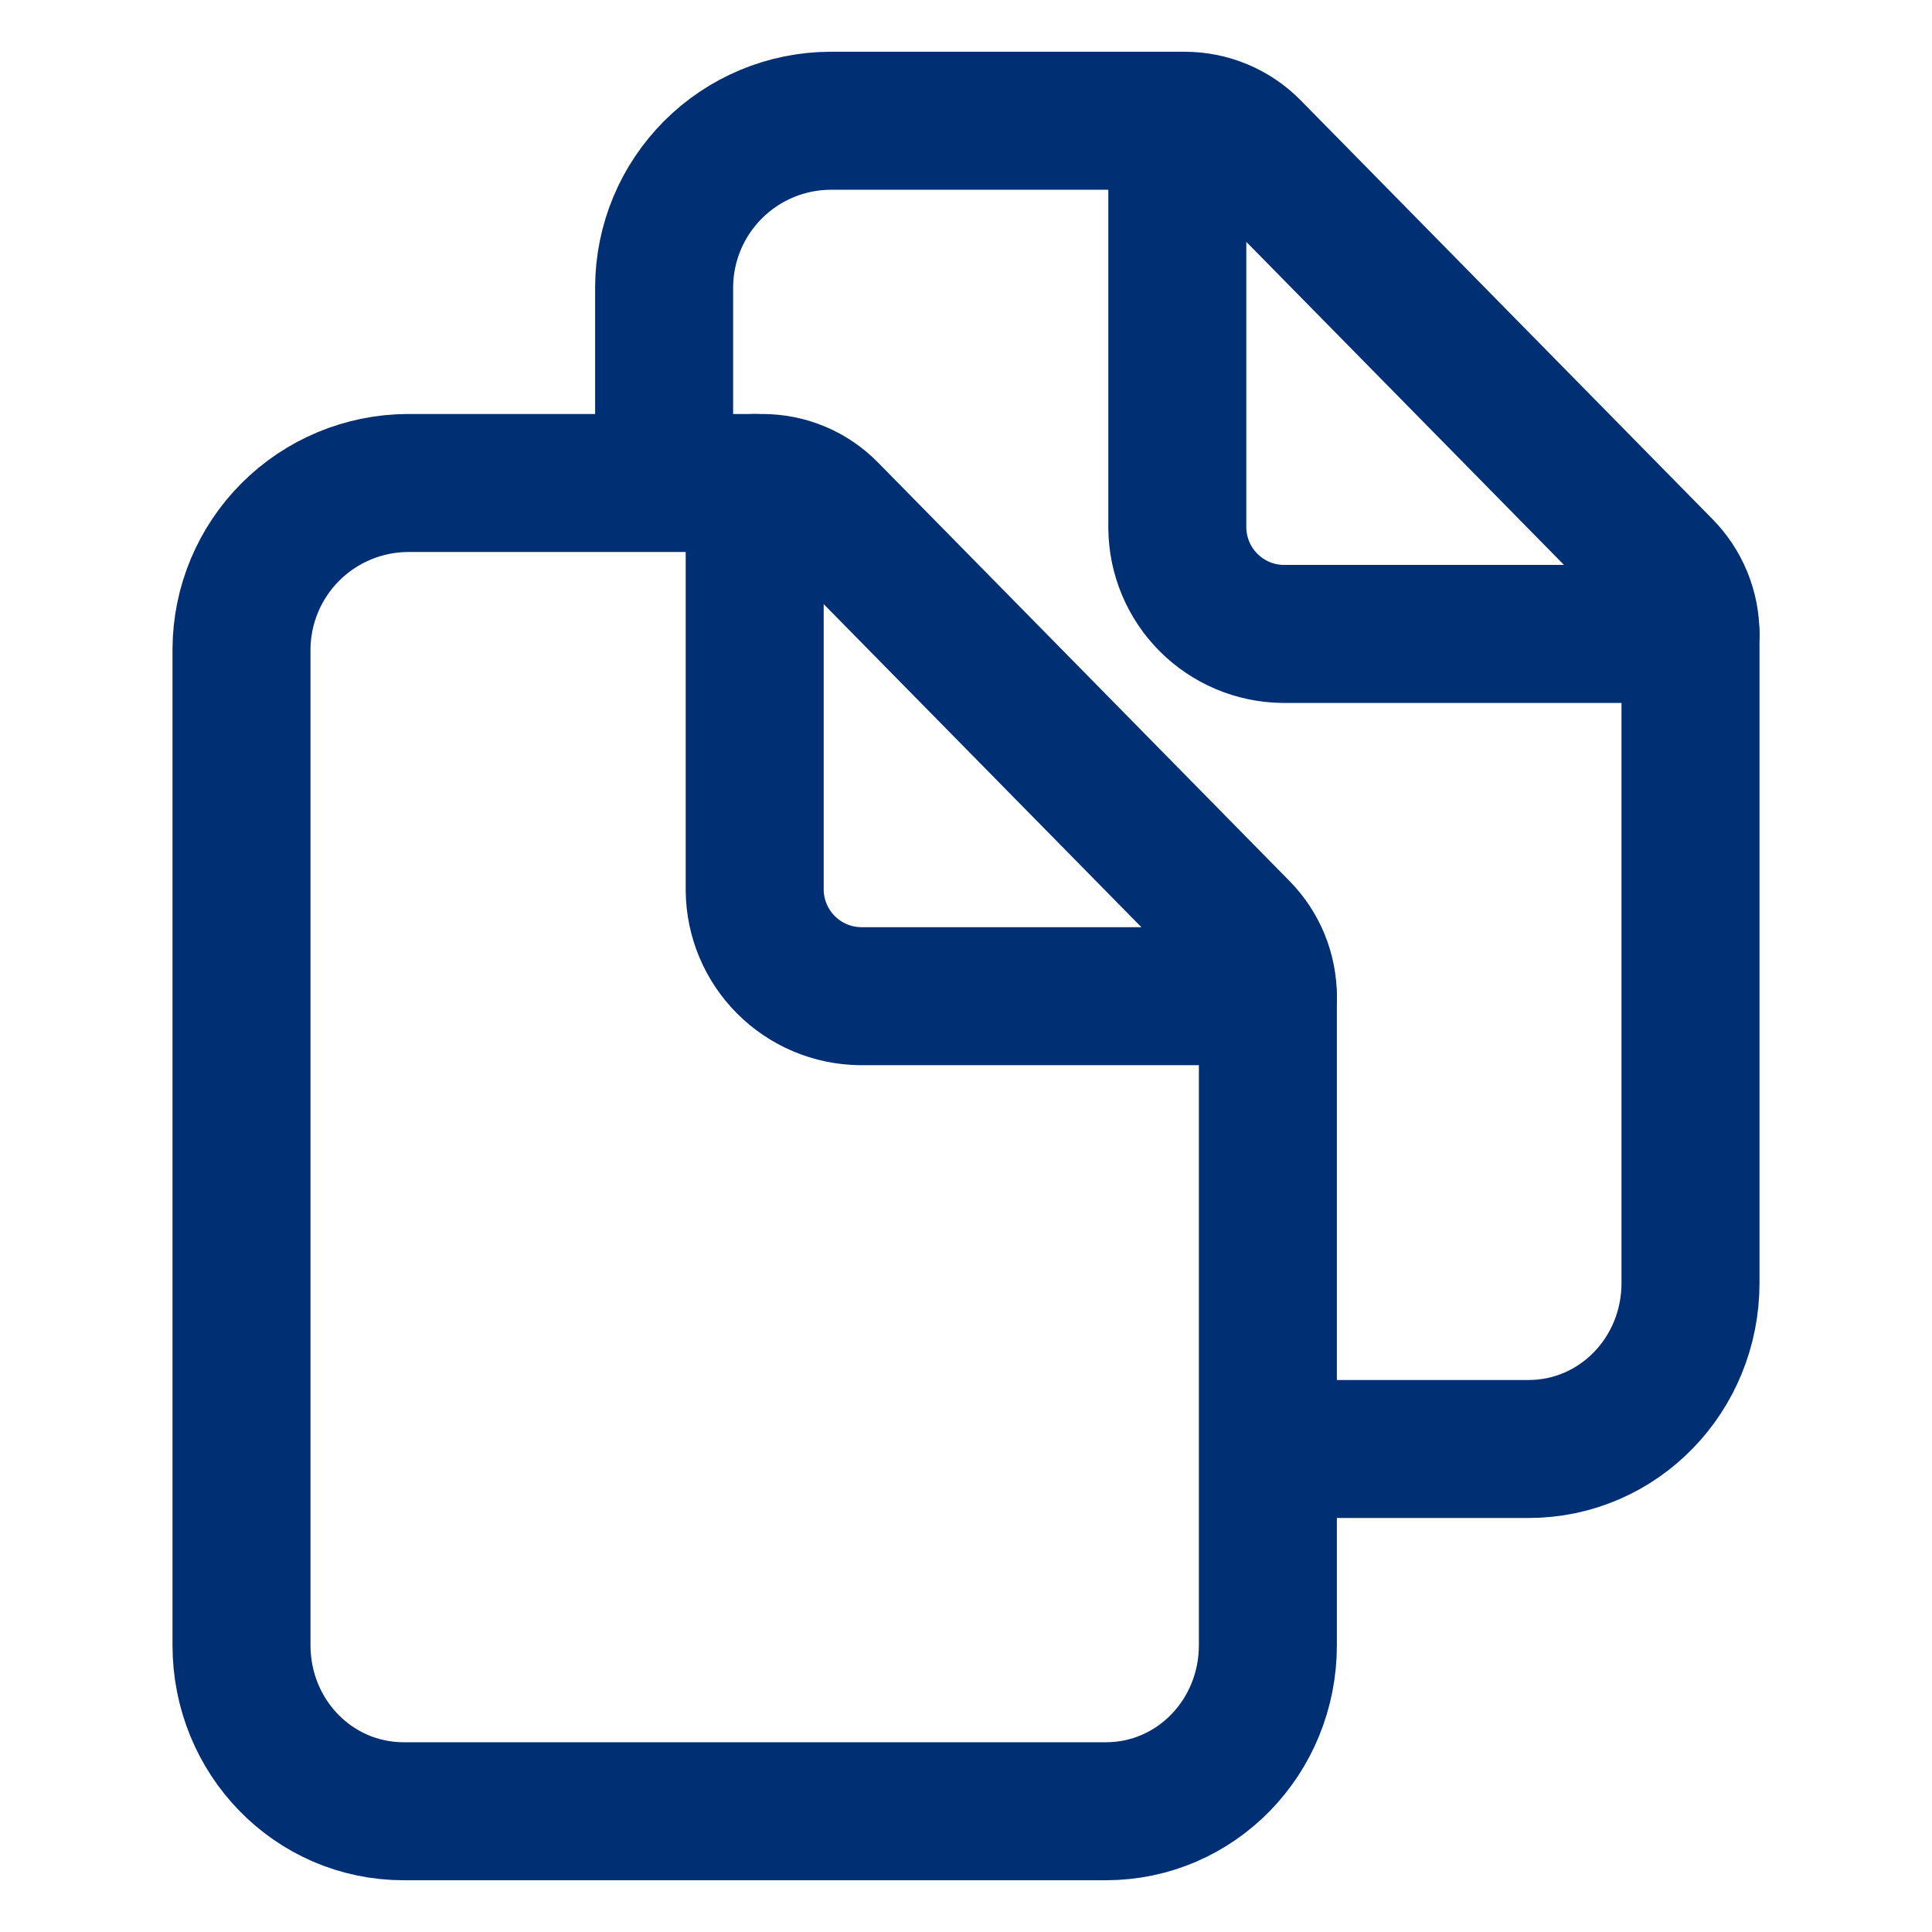
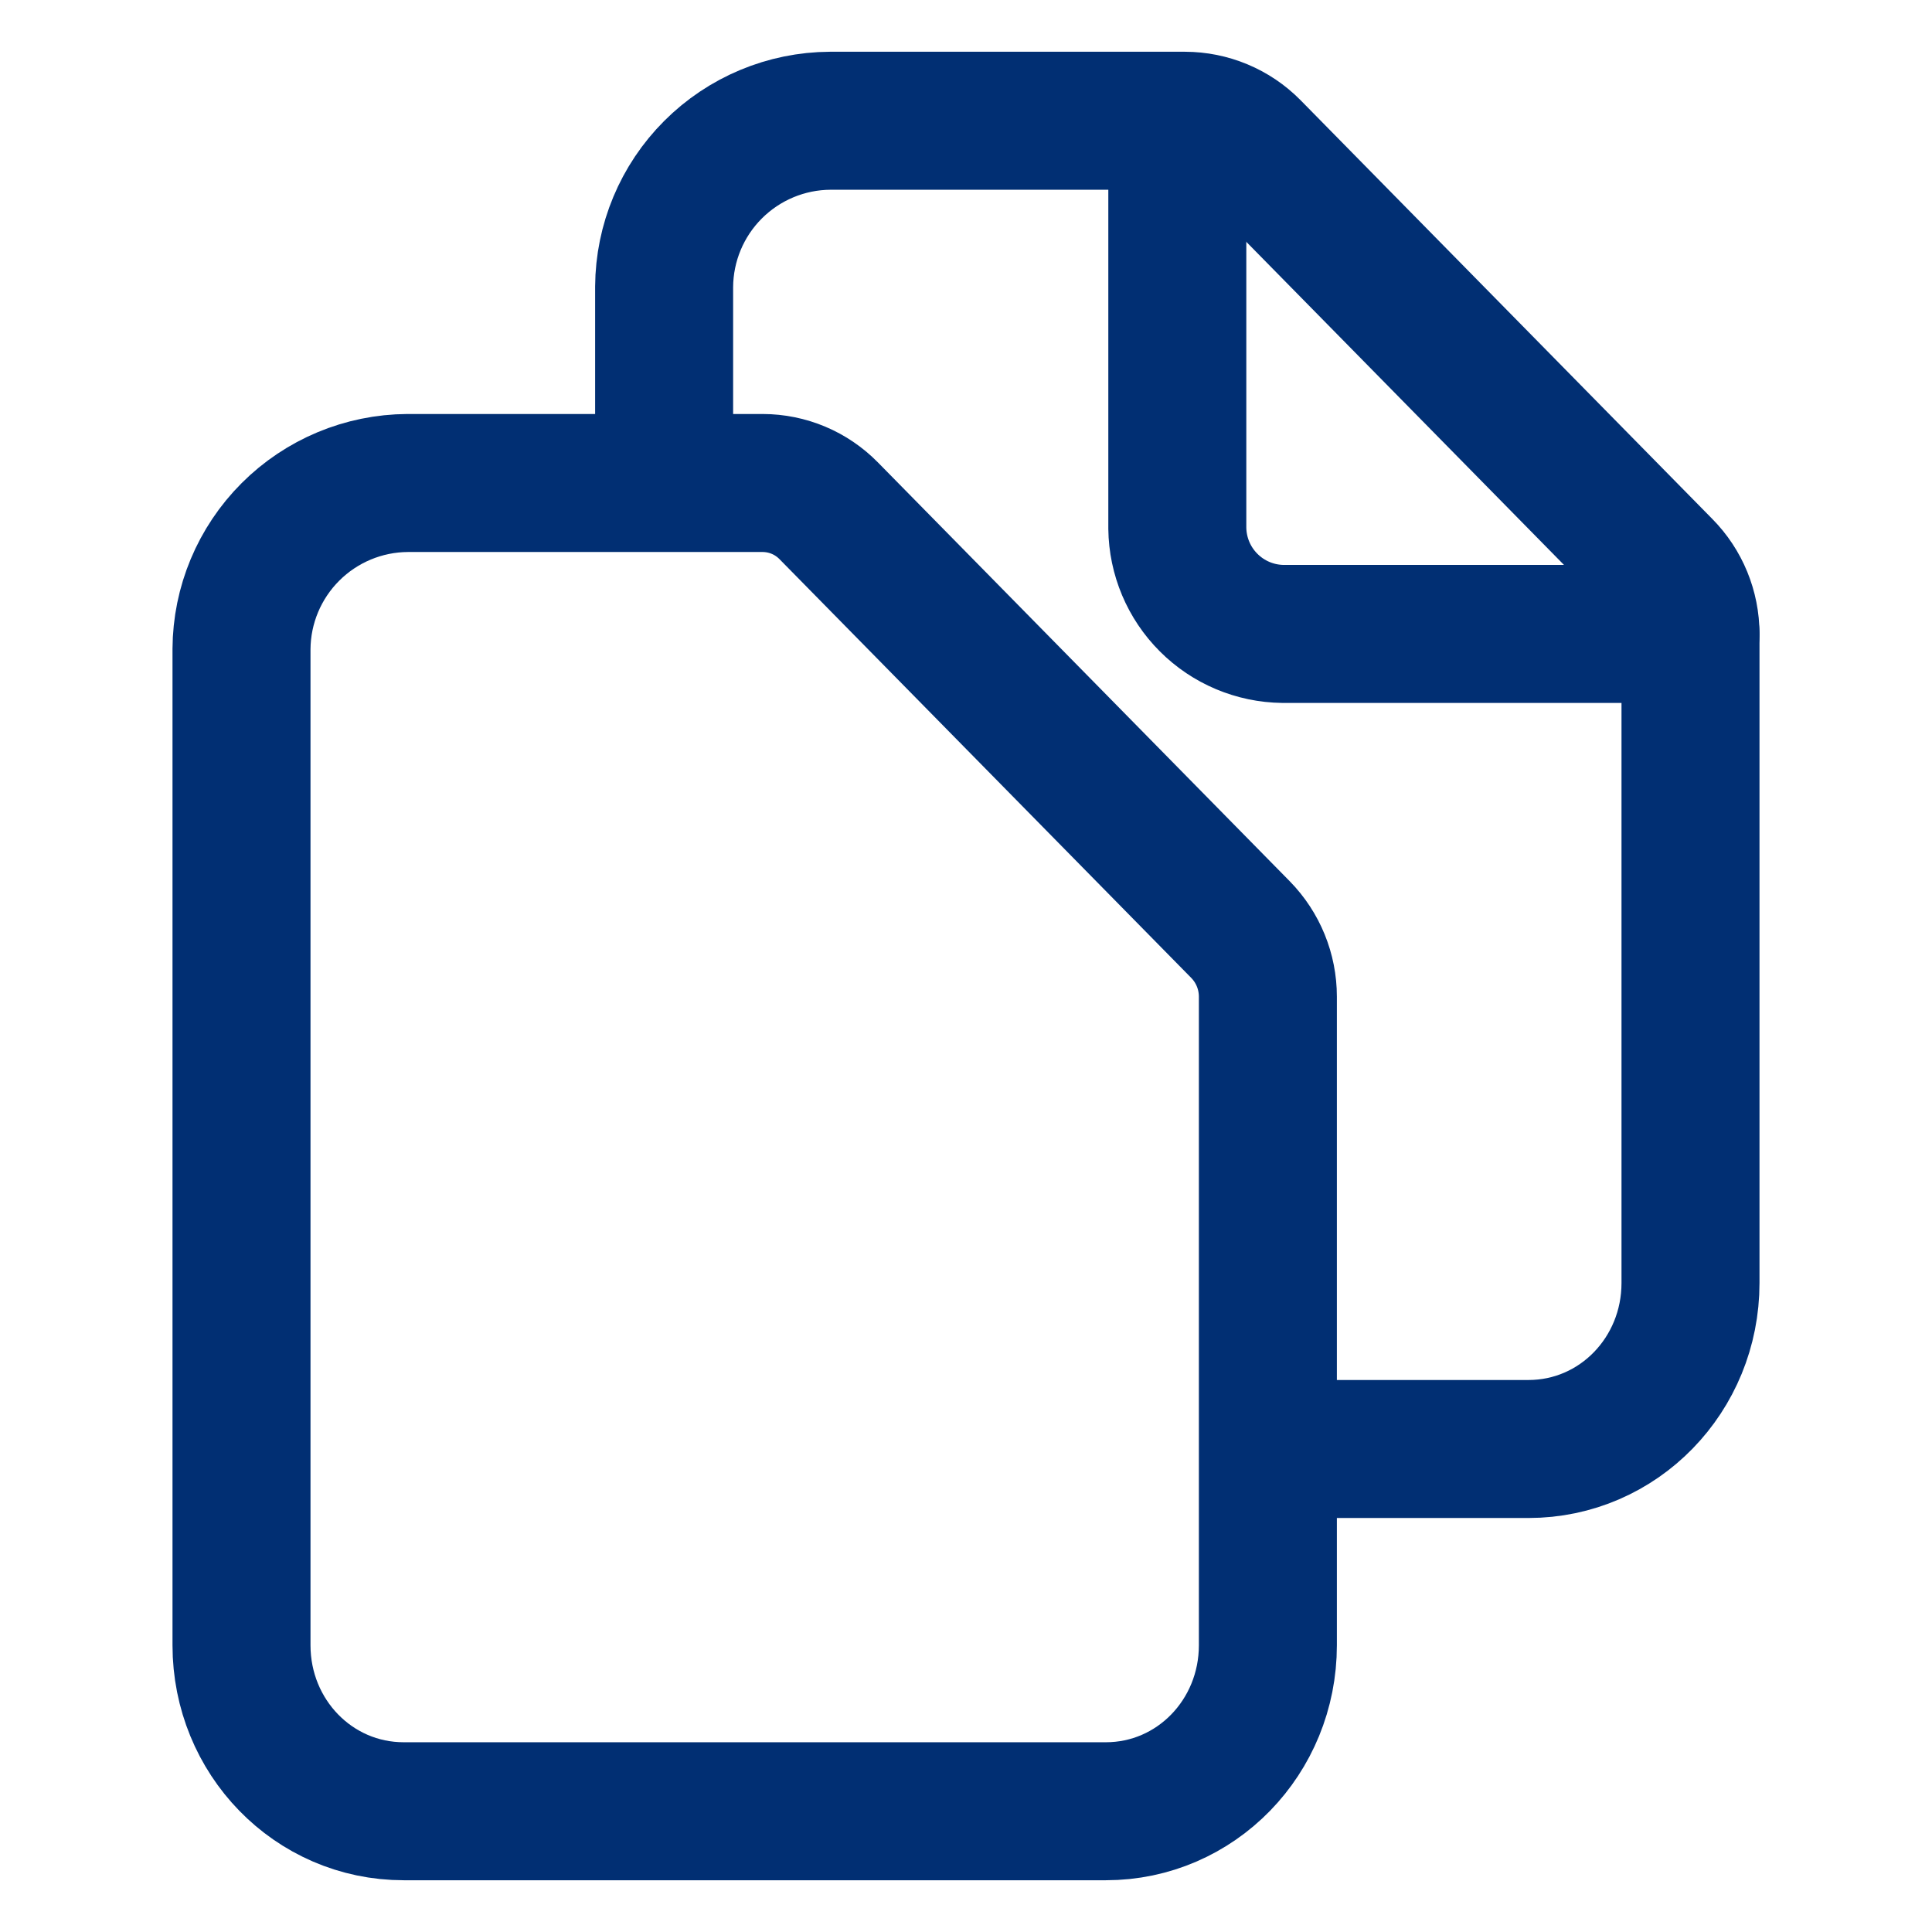
<svg xmlns="http://www.w3.org/2000/svg" width="56" height="56" viewBox="0 0 56 56" fill="none">
  <path d="M36.75 28.889V47.688C36.75 50.345 34.666 52.5 32.052 52.5H11.703C9.084 52.5 7 50.345 7 47.688V18.812C7.007 17.538 7.517 16.319 8.418 15.418C9.319 14.517 10.538 14.008 11.812 14H22.107C22.463 14.001 22.816 14.072 23.144 14.21C23.473 14.348 23.77 14.551 24.02 14.805L35.958 26.946C36.466 27.465 36.75 28.163 36.75 28.889Z" stroke="#012F73" stroke-width="4" stroke-linejoin="round" />
-   <path d="M21.875 14V25.812C21.885 26.622 22.21 27.395 22.783 27.967C23.355 28.54 24.128 28.865 24.938 28.875H36.75" stroke="#012F73" stroke-width="4" stroke-linecap="round" stroke-linejoin="round" />
  <path d="M19.25 14V8.312C19.258 7.038 19.767 5.819 20.668 4.918C21.569 4.017 22.788 3.507 24.062 3.5H34.344C34.702 3.501 35.057 3.572 35.387 3.71C35.718 3.848 36.018 4.05 36.27 4.305L48.208 16.446C48.716 16.959 49 17.653 49 18.375V37.188C49 39.845 46.916 42 44.302 42H37.625" stroke="#012F73" stroke-width="4" stroke-linejoin="round" />
  <path d="M34.125 3.5V15.312C34.135 16.122 34.46 16.895 35.033 17.467C35.605 18.04 36.378 18.365 37.188 18.375H49" stroke="#012F73" stroke-width="4" stroke-linecap="round" stroke-linejoin="round" />
</svg>